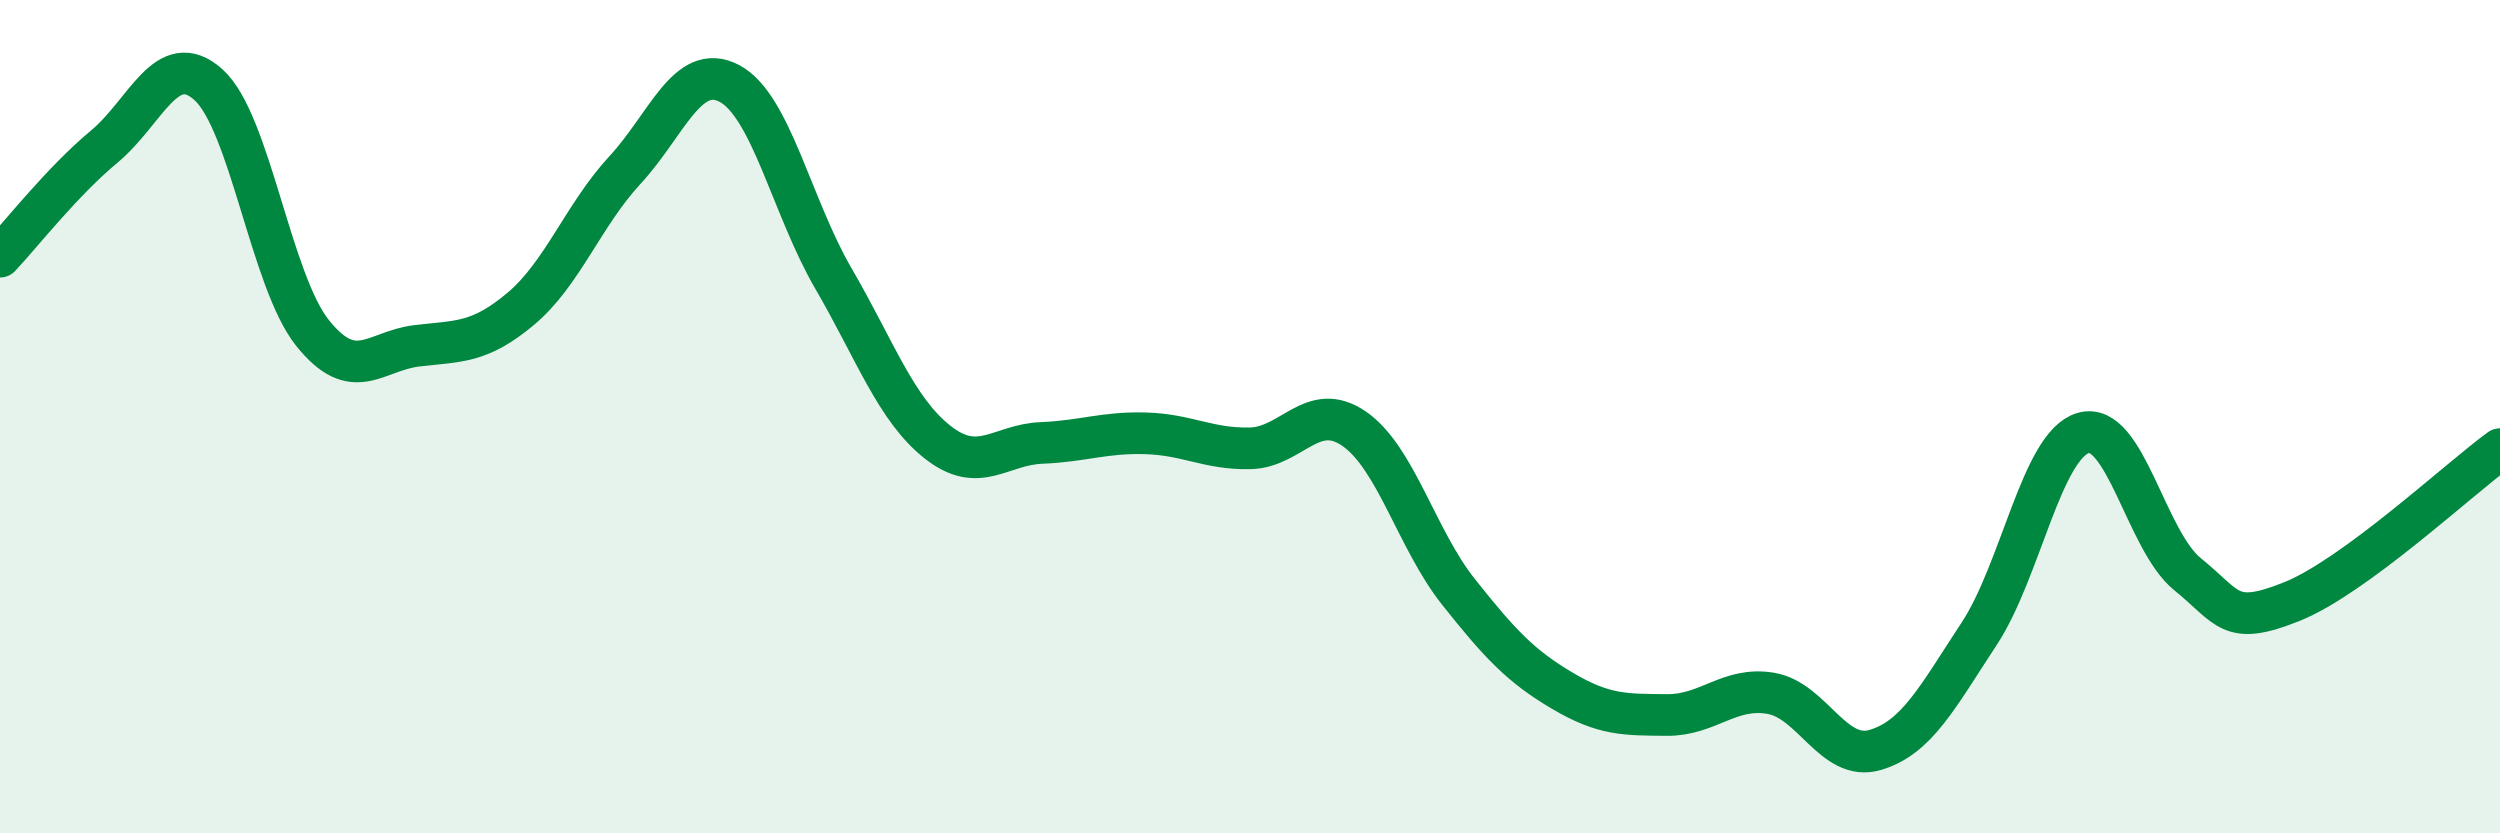
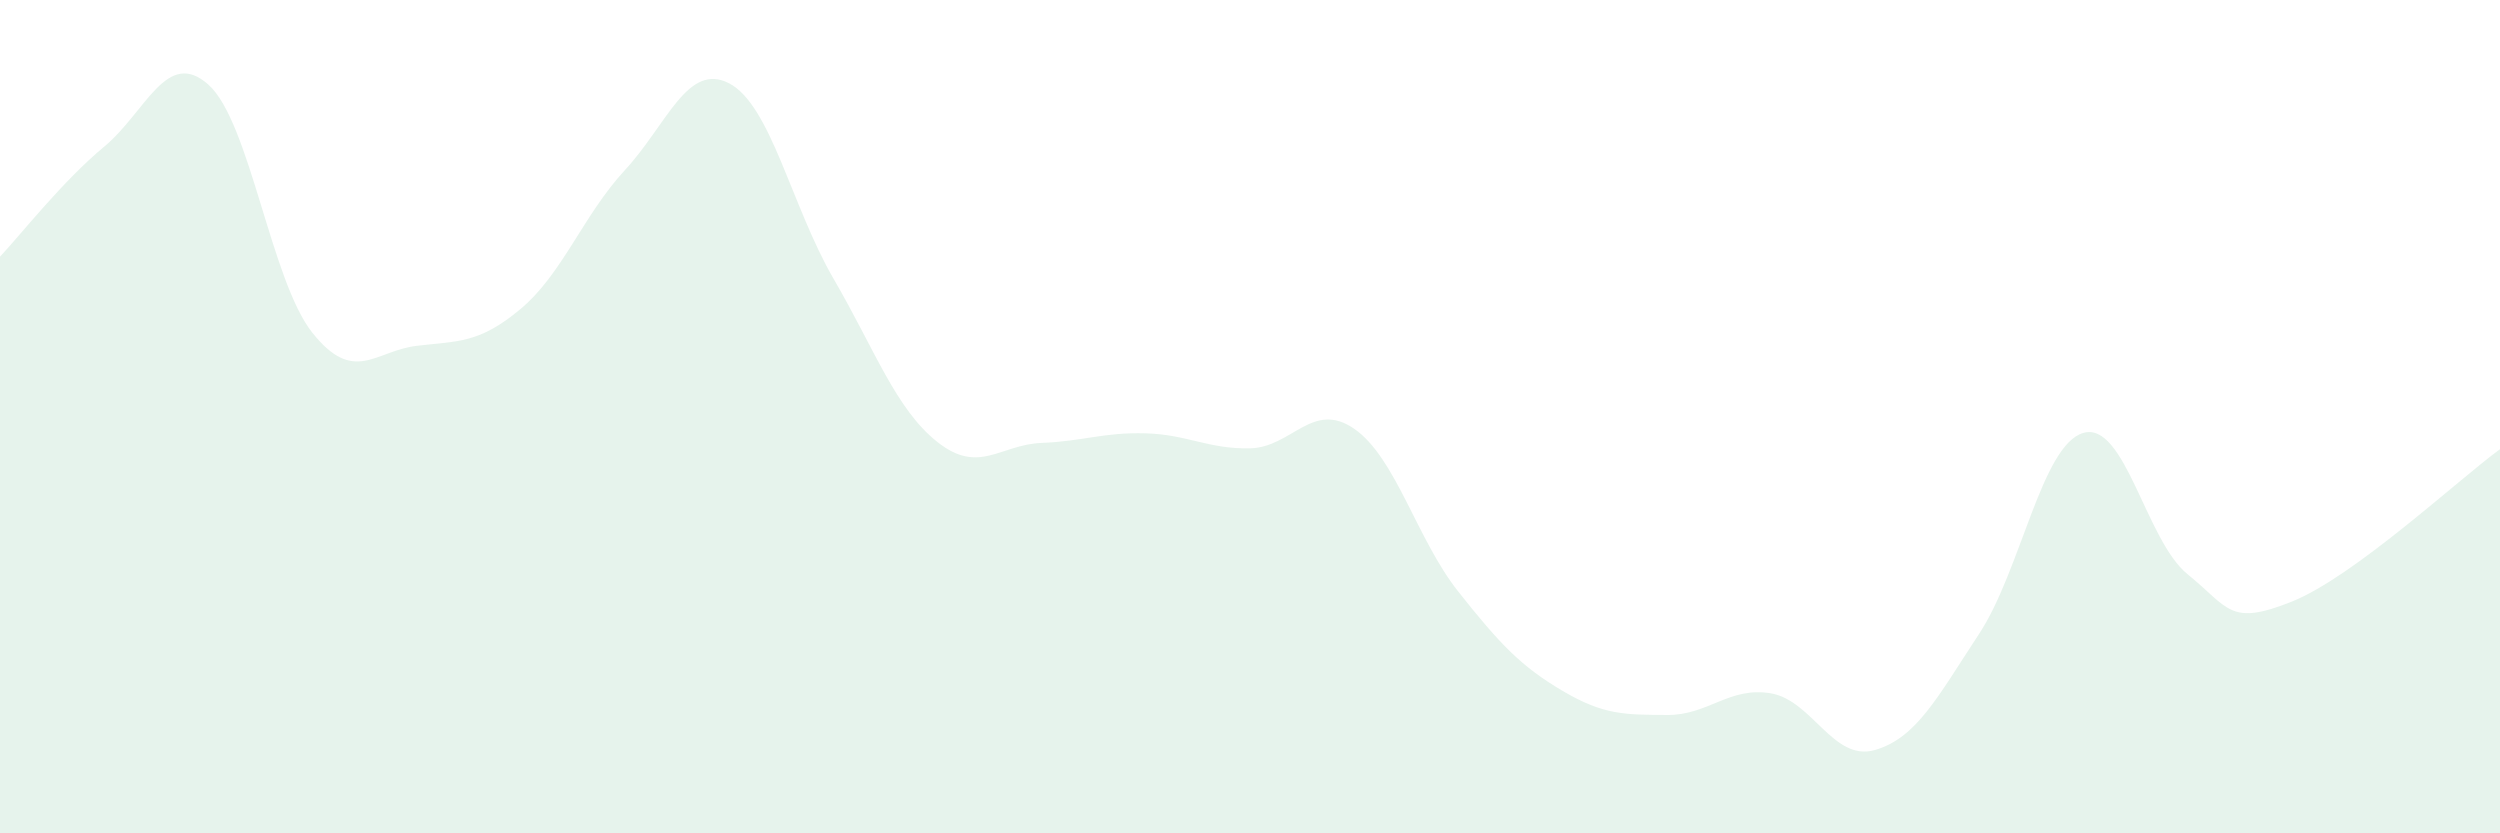
<svg xmlns="http://www.w3.org/2000/svg" width="60" height="20" viewBox="0 0 60 20">
  <path d="M 0,6.16 C 0.5,5.63 1.5,4.35 2.5,3.52 C 3.5,2.69 4,1.14 5,2.03 C 6,2.92 6.5,6.74 7.5,7.99 C 8.5,9.24 9,8.42 10,8.3 C 11,8.18 11.5,8.25 12.5,7.41 C 13.5,6.57 14,5.16 15,4.08 C 16,3 16.5,1.48 17.5,2 C 18.5,2.52 19,4.96 20,6.68 C 21,8.4 21.5,9.82 22.5,10.61 C 23.5,11.4 24,10.67 25,10.63 C 26,10.59 26.5,10.37 27.5,10.4 C 28.5,10.43 29,10.78 30,10.76 C 31,10.74 31.5,9.6 32.5,10.29 C 33.5,10.98 34,12.94 35,14.2 C 36,15.46 36.5,15.99 37.5,16.58 C 38.5,17.17 39,17.15 40,17.16 C 41,17.17 41.5,16.47 42.5,16.64 C 43.5,16.81 44,18.29 45,18 C 46,17.71 46.5,16.73 47.5,15.21 C 48.5,13.69 49,10.68 50,10.39 C 51,10.1 51.5,12.97 52.5,13.78 C 53.5,14.59 53.5,15.04 55,14.44 C 56.5,13.84 59,11.51 60,10.78L60 20L0 20Z" fill="#008740" opacity="0.1" stroke-linecap="round" stroke-linejoin="round" />
-   <path d="M 0,6.16 C 0.5,5.63 1.5,4.35 2.5,3.52 C 3.5,2.69 4,1.14 5,2.03 C 6,2.92 6.5,6.74 7.5,7.99 C 8.5,9.24 9,8.42 10,8.3 C 11,8.18 11.5,8.25 12.5,7.41 C 13.5,6.57 14,5.16 15,4.08 C 16,3 16.5,1.48 17.5,2 C 18.5,2.52 19,4.96 20,6.68 C 21,8.4 21.5,9.82 22.5,10.61 C 23.5,11.4 24,10.67 25,10.63 C 26,10.59 26.5,10.37 27.5,10.4 C 28.5,10.43 29,10.78 30,10.76 C 31,10.74 31.5,9.6 32.5,10.29 C 33.5,10.98 34,12.94 35,14.2 C 36,15.46 36.5,15.99 37.5,16.58 C 38.5,17.17 39,17.15 40,17.16 C 41,17.17 41.5,16.47 42.5,16.64 C 43.5,16.81 44,18.29 45,18 C 46,17.71 46.5,16.73 47.5,15.21 C 48.5,13.69 49,10.68 50,10.39 C 51,10.1 51.5,12.97 52.5,13.78 C 53.5,14.59 53.5,15.04 55,14.44 C 56.5,13.84 59,11.51 60,10.78" stroke="#008740" stroke-width="1" fill="none" stroke-linecap="round" stroke-linejoin="round" />
</svg>